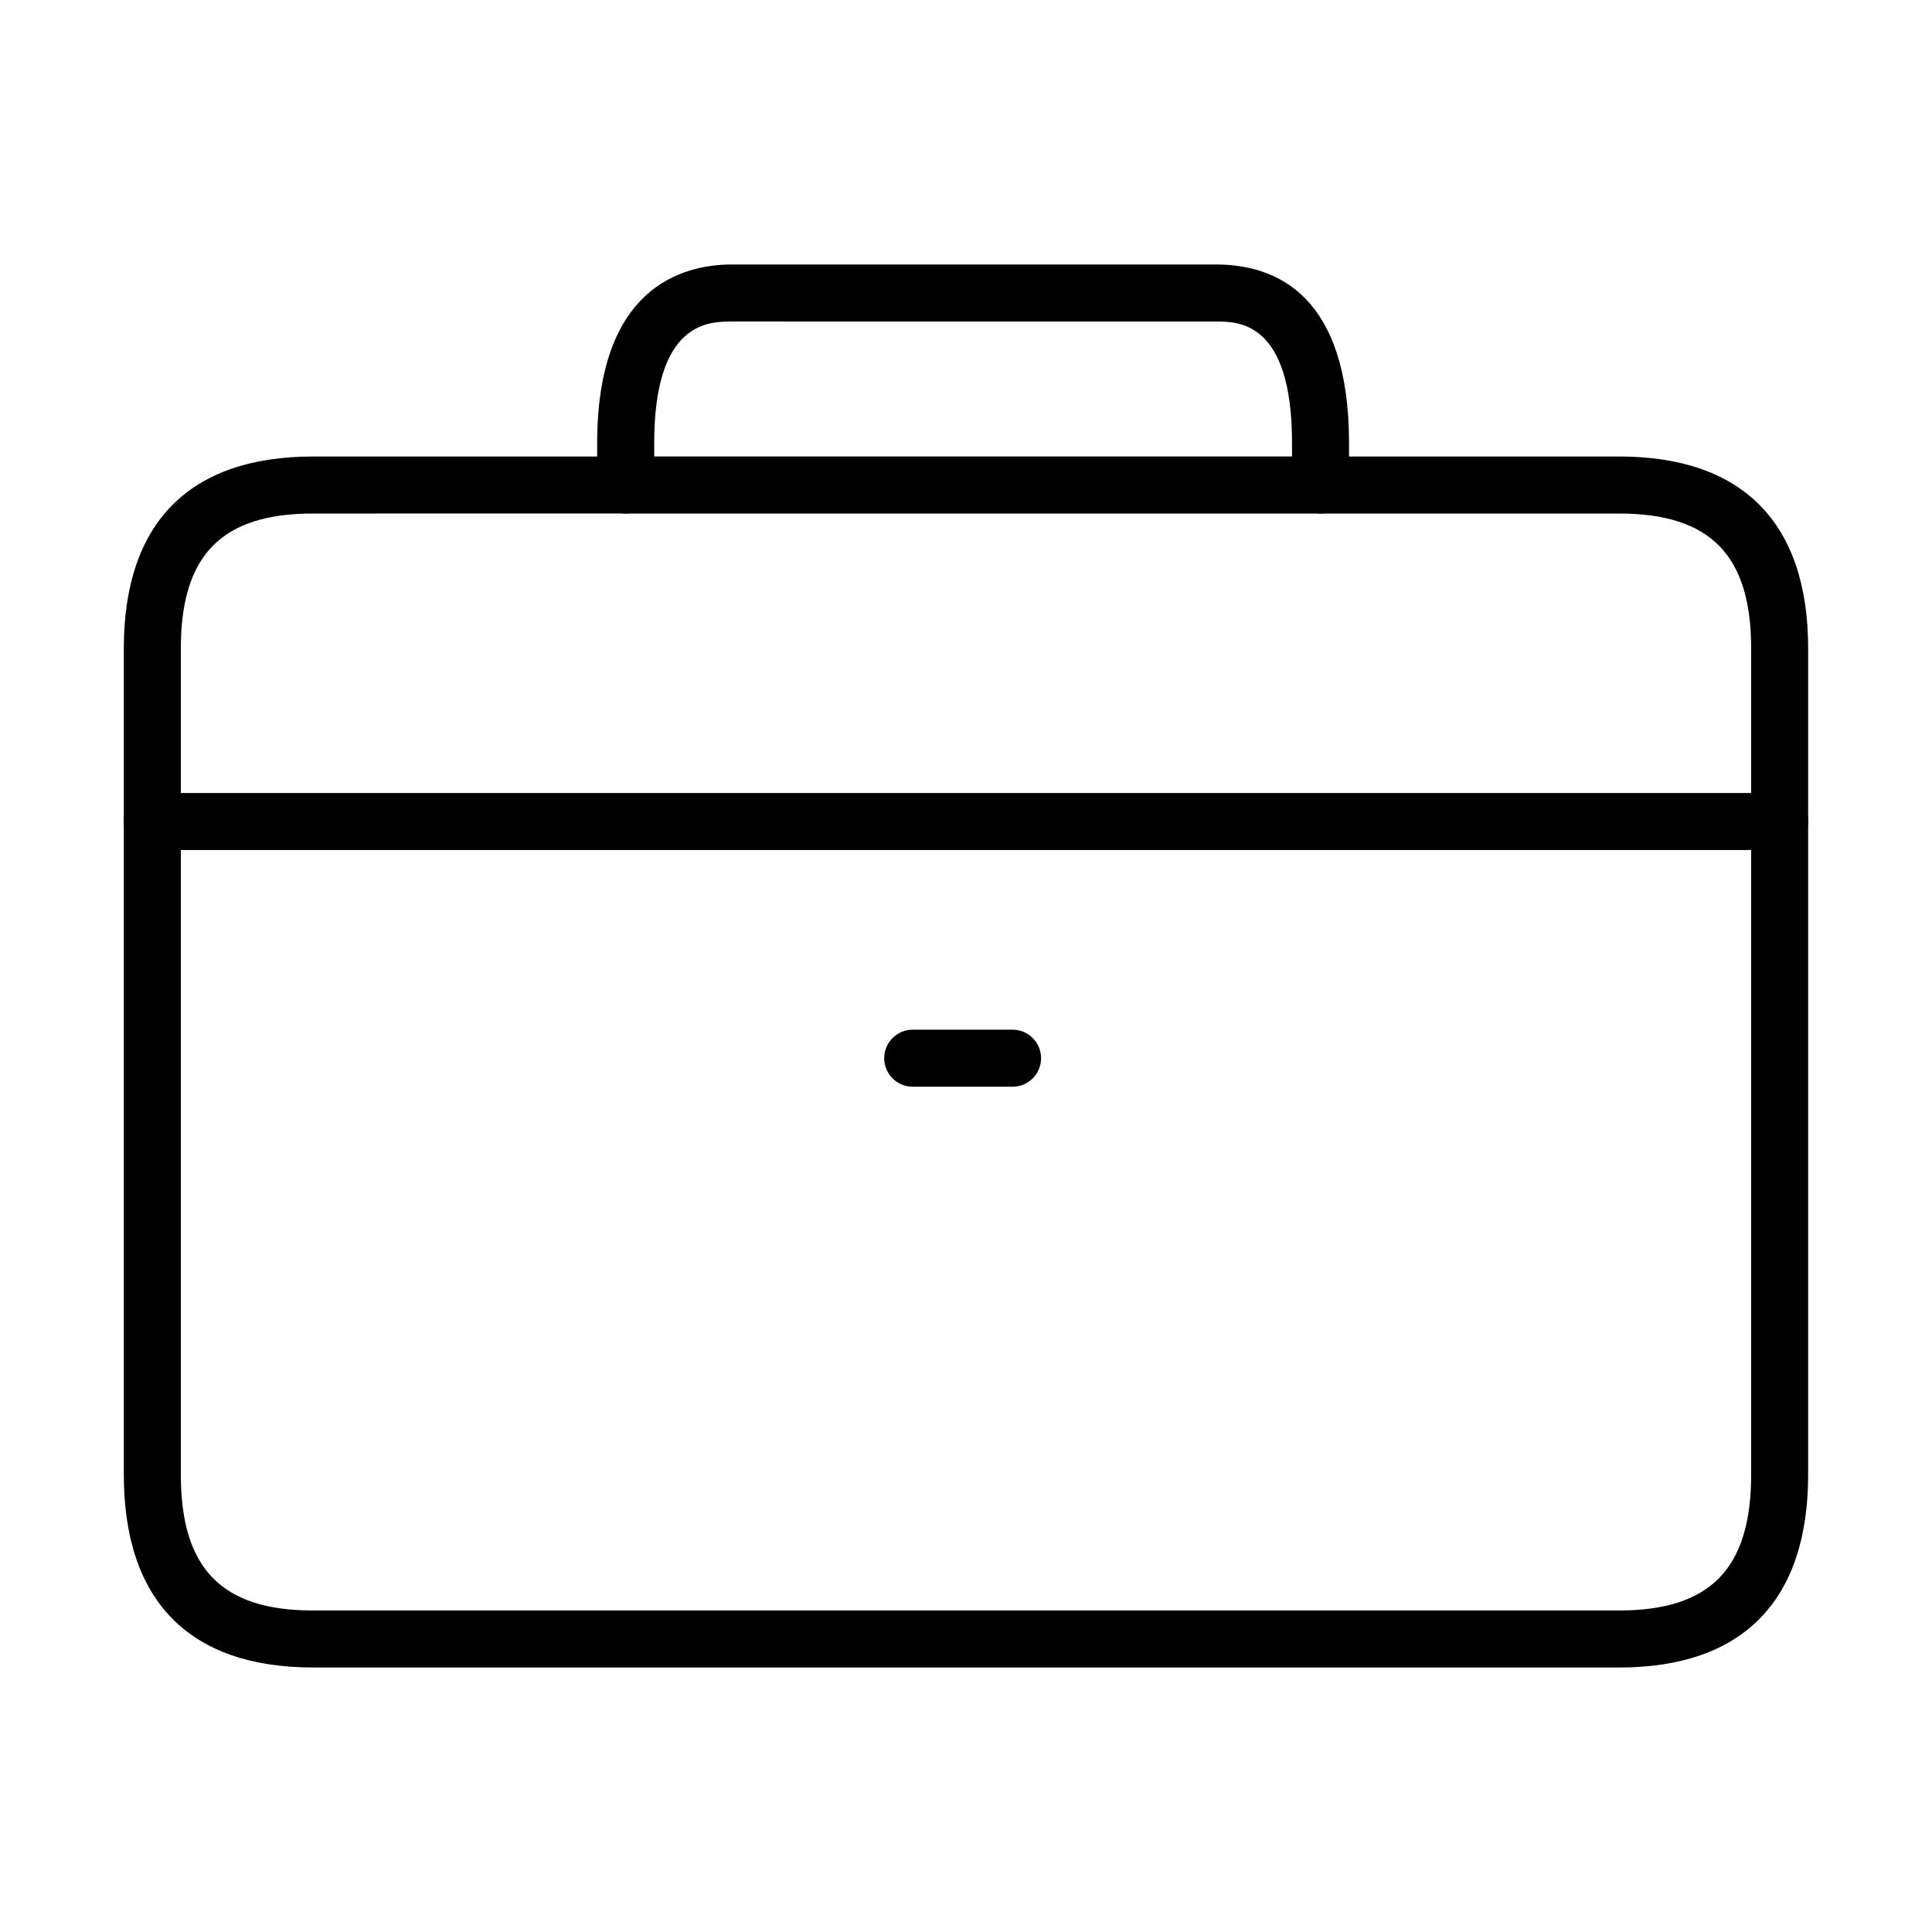
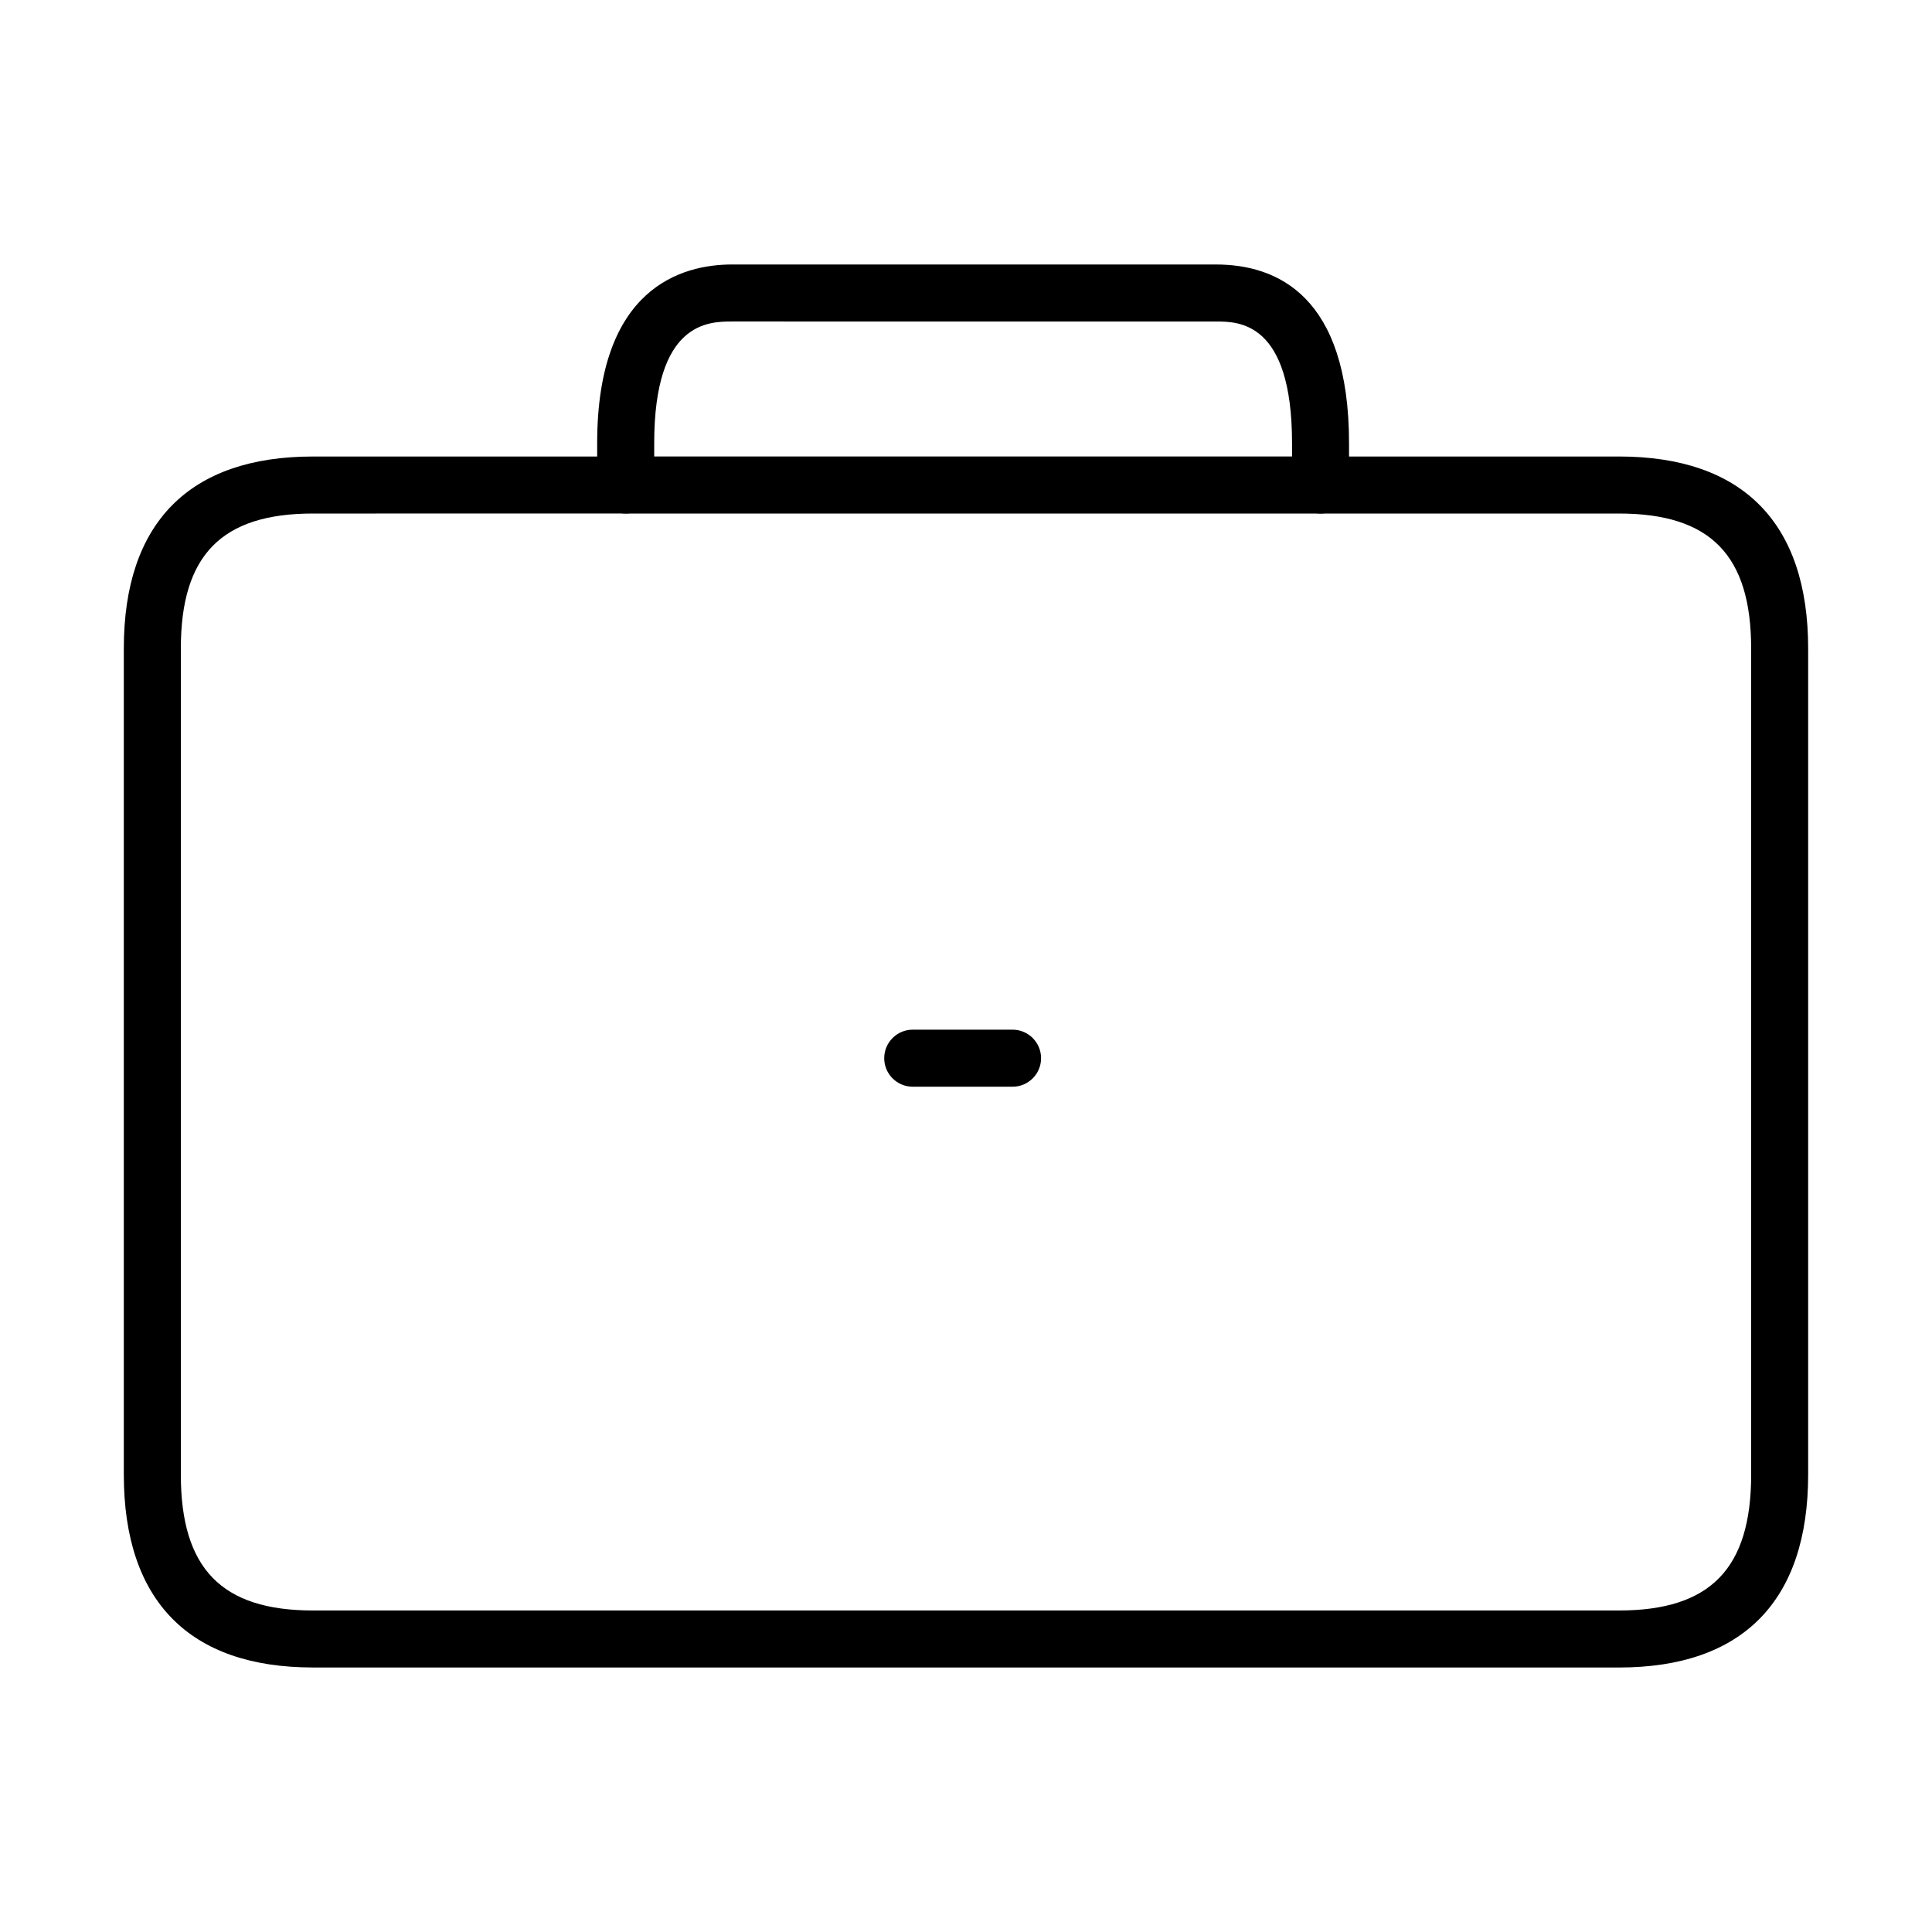
<svg xmlns="http://www.w3.org/2000/svg" fill="#000000" width="800px" height="800px" version="1.1" viewBox="144 144 512 512">
  <g>
    <path d="m573.06 585.9h-346.12c-32.797 0-50.129-17.684-50.129-51.137v-218.9c0-33.285 17.332-50.883 50.129-50.883l75.316-0.004v-3.527c0-41.207 22.41-47.359 35.777-47.359l128.21 0.004c16.086 0 35.266 8.219 35.266 47.359v3.527l71.543-0.004c32.797 0 50.129 17.598 50.129 50.883v218.91c0 33.461-17.336 51.137-50.129 51.137zm-346.12-305.81c-24.219 0-35.016 11.035-35.016 35.77v218.91c0 24.914 10.801 36.023 35.016 36.023h346.12c24.223 0 35.016-11.109 35.016-36.023l-0.004-218.91c0-24.738-10.801-35.77-35.016-35.77h-79.094c-4.18 0-7.559-3.379-7.559-7.559v-11.082c0-32.242-14.133-32.242-20.152-32.242l-128.22-0.004c-6.188 0-20.66 0-20.66 32.242v11.082c0 4.176-3.379 7.559-7.559 7.559z" />
    <path d="m412.34 431.99h-26.453c-4.176 0-7.559-3.375-7.559-7.559 0-4.172 3.379-7.559 7.559-7.559h26.449c4.168 0 7.559 3.387 7.559 7.559 0 4.18-3.391 7.559-7.555 7.559z" />
    <path d="m493.96 280.09h-184.14c-4.172 0-7.559-3.379-7.559-7.559 0-4.176 3.387-7.559 7.559-7.559h184.14c4.172 0 7.559 3.379 7.559 7.559 0 4.176-3.379 7.559-7.555 7.559z" />
-     <path d="m615.63 369.27h-431.26c-4.176 0-7.559-3.379-7.559-7.559 0-4.176 3.379-7.559 7.559-7.559h431.26c4.176 0 7.559 3.379 7.559 7.559 0 4.18-3.383 7.559-7.559 7.559z" />
  </g>
</svg>